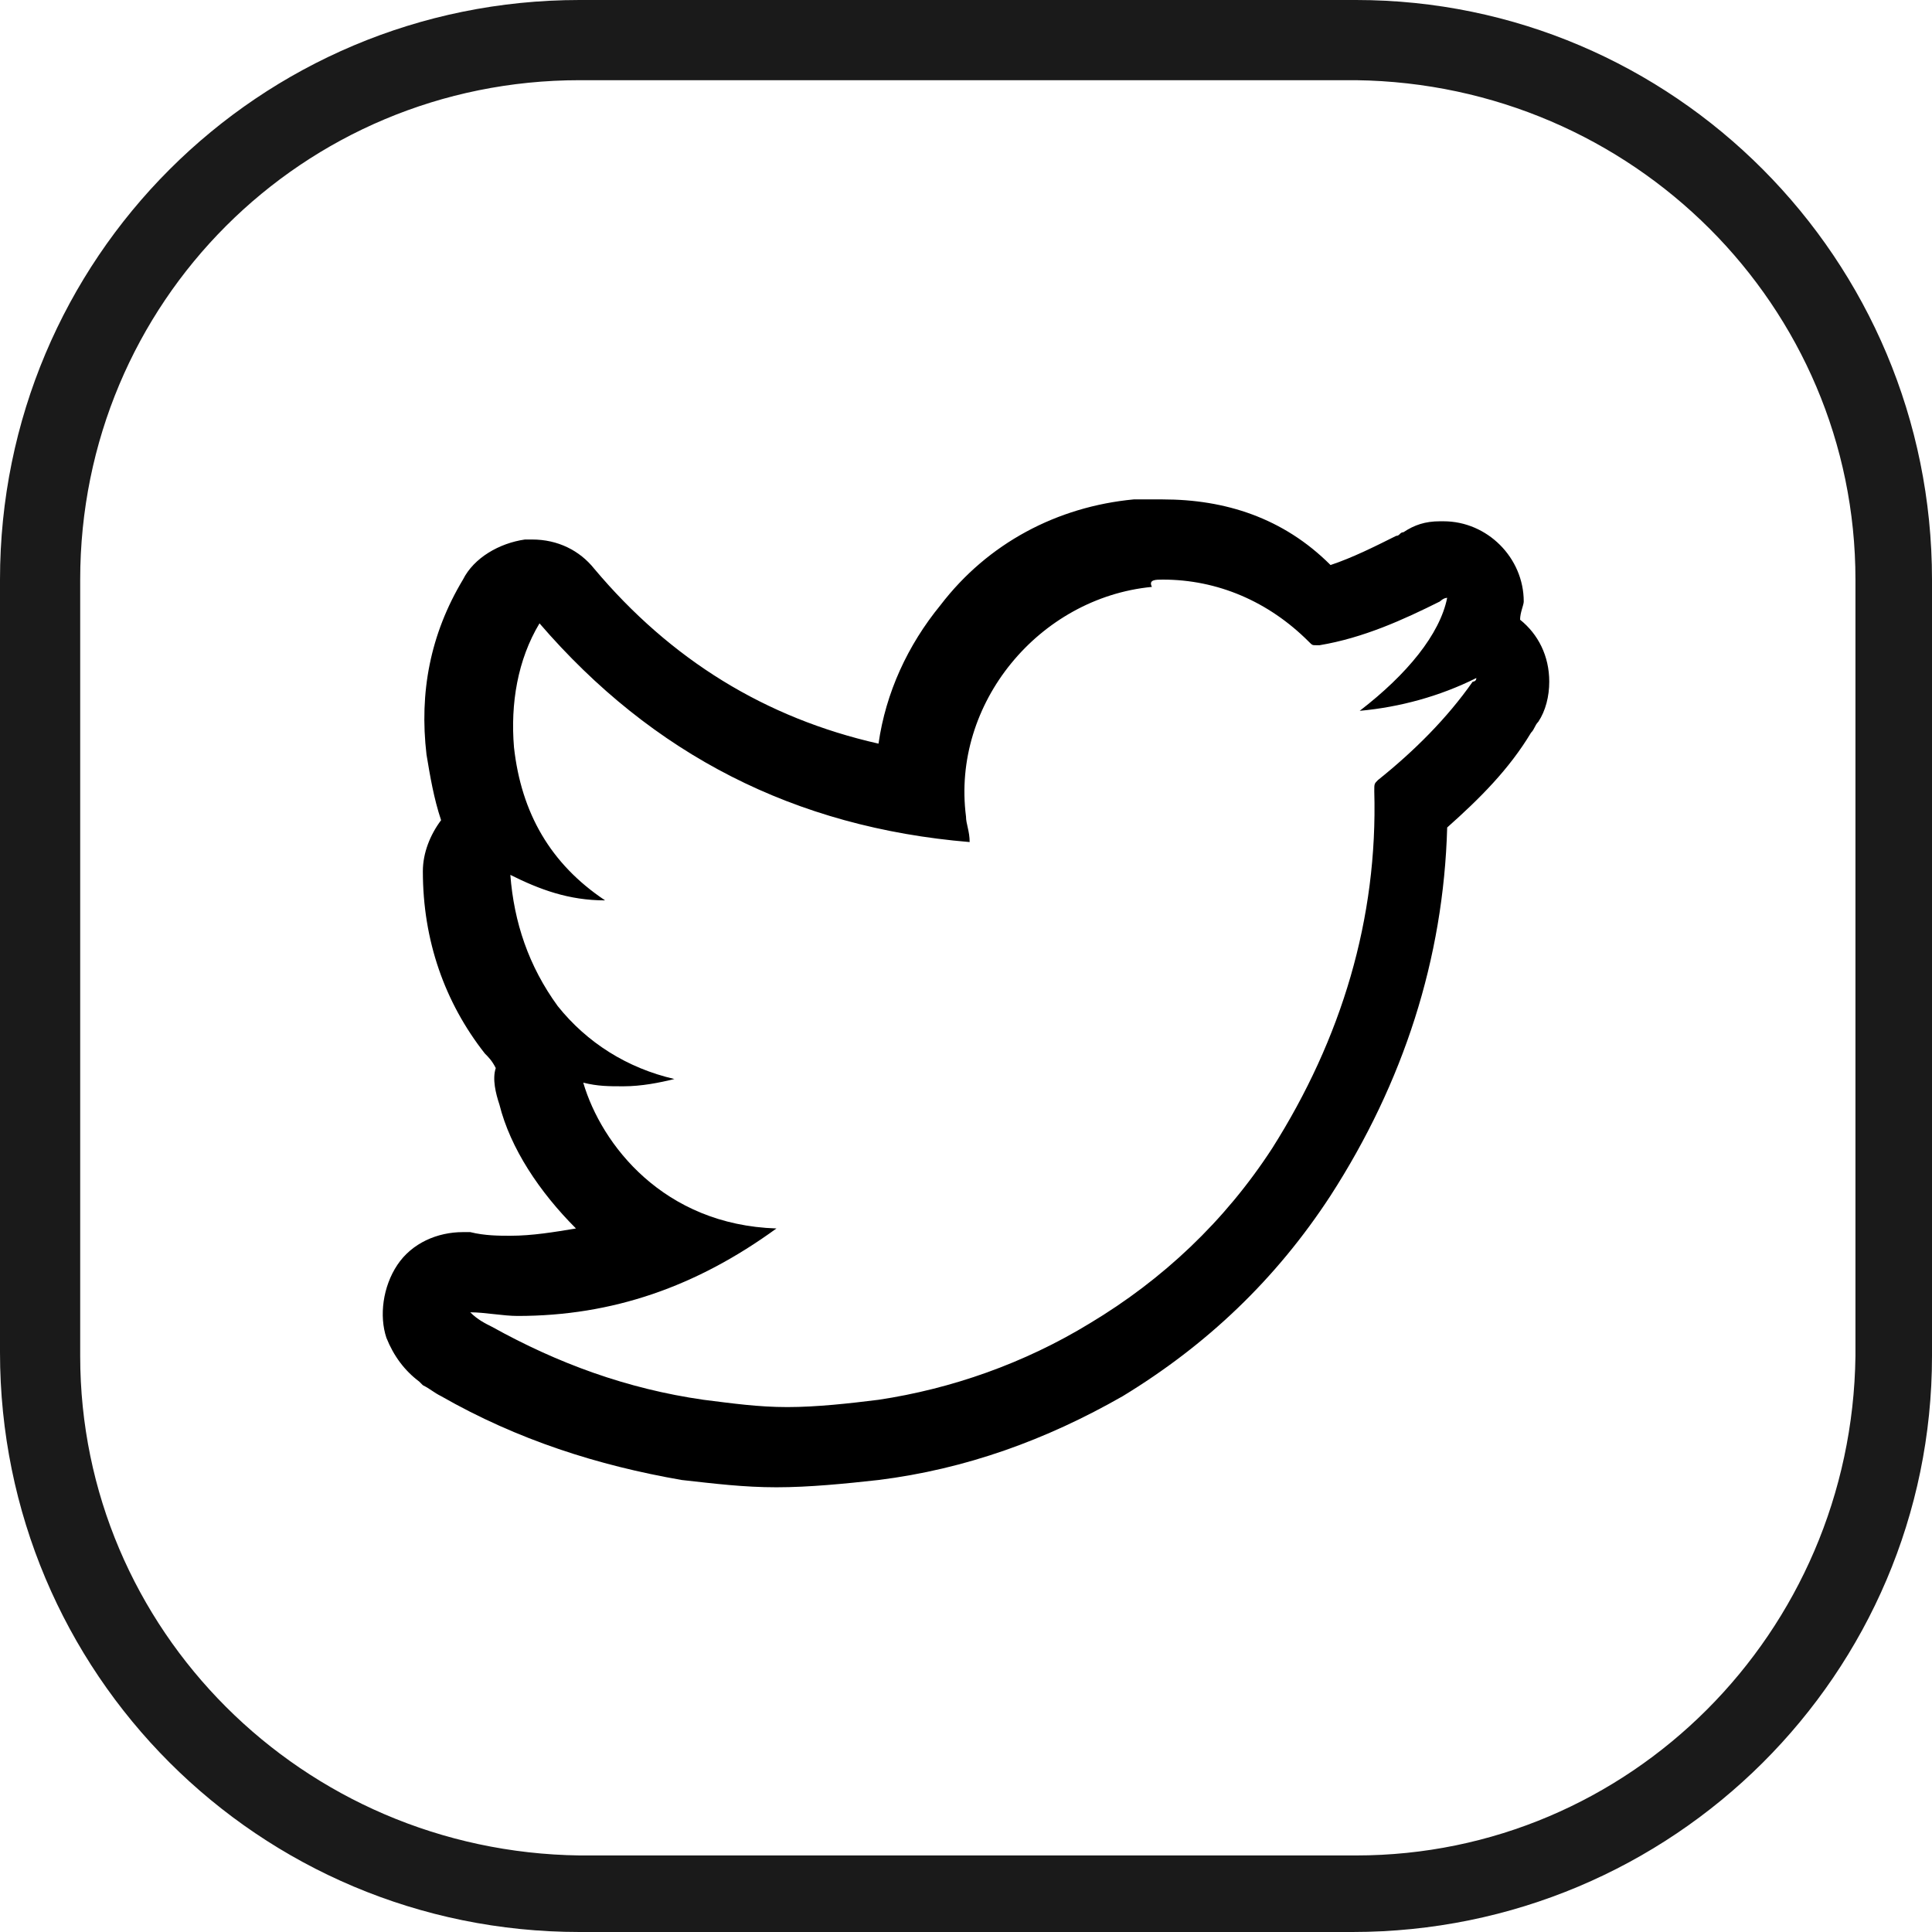
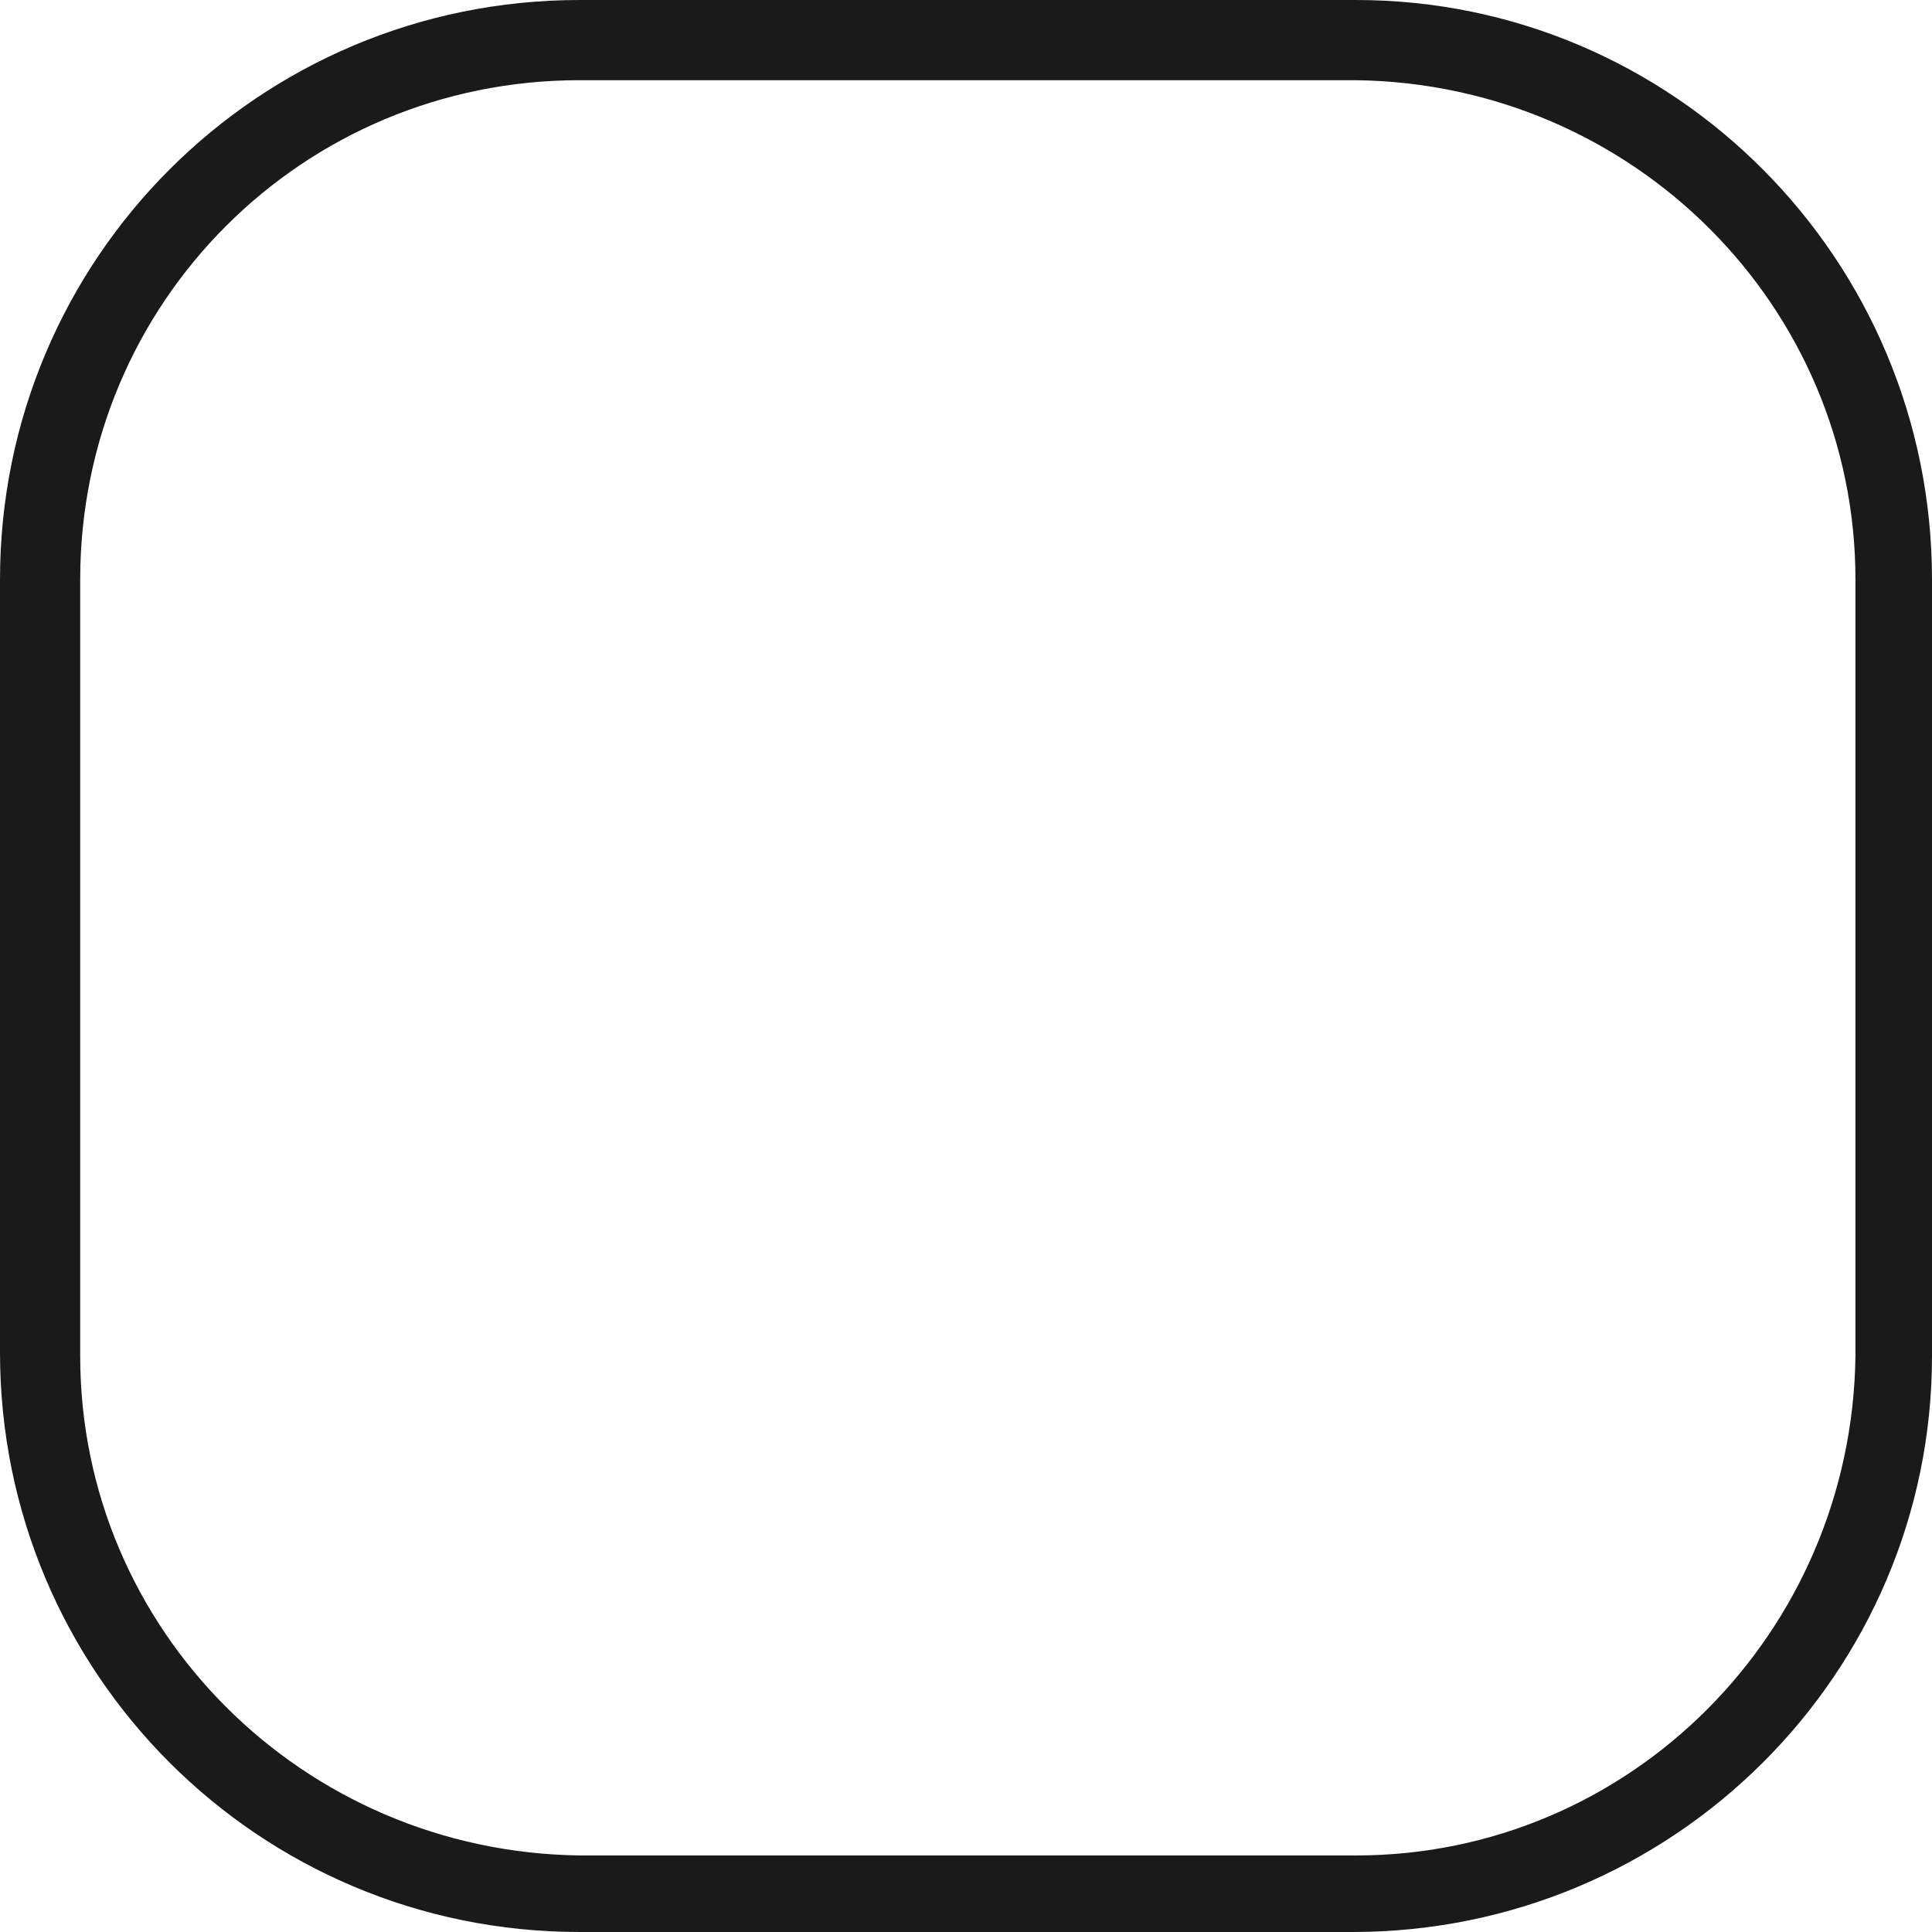
<svg xmlns="http://www.w3.org/2000/svg" enable-background="new 0 0 53 53" viewBox="0 0 53 53">
  <path d="m37.1 53h-21.2c-8.8 0-15.9-7.1-15.9-15.9v-21.2c0-8.8 7.1-15.9 15.9-15.9h21.3c8.7 0 15.8 7.1 15.8 15.9v21.3c0 8.7-7.1 15.8-15.9 15.8m-21.2-50.8c-7.6 0-13.7 6.1-13.7 13.7v21.3c0 7.5 6.1 13.6 13.7 13.7h21.3c7.5 0 13.6-6.1 13.7-13.7v-21.3c0-7.5-6.1-13.6-13.7-13.7z" fill="#1a1a1a" />
-   <path d="m31.9 15.9c1.5 0 2.9.6 4 1.7.1.1.1.1.2.1h.1c1.2-.2 2.3-.7 3.3-1.2 0 0 .1-.1.2-.1-.2 1-1.1 2.1-2.4 3.1 1.1-.1 2.2-.4 3.2-.9 0 .1-.1.1-.1.1-.7 1-1.6 1.9-2.6 2.7-.1.1-.1.1-.1.3.1 3.5-.9 6.8-2.8 9.8-1.3 2-3 3.6-5 4.8-1.8 1.1-3.8 1.8-5.8 2.1-.8.1-1.7.2-2.5.2s-1.5-.1-2.3-.2c-2.1-.3-4-1-5.8-2-.2-.1-.4-.2-.6-.4.4 0 .9.1 1.3.1 2.6 0 4.9-.8 7.1-2.4-3.1-.1-4.8-2.3-5.3-4 .4.1.7.1 1.1.1.5 0 1-.1 1.4-.2-1.3-.3-2.4-1-3.2-2-.8-1.1-1.2-2.3-1.3-3.6.8.4 1.6.7 2.6.7-1.5-1-2.3-2.4-2.5-4.2-.1-1.2.1-2.4.7-3.4 3.1 3.6 7 5.6 11.8 6 0-.3-.1-.5-.1-.7-.4-3.1 2-6 5.1-6.3-.1-.2.1-.2.3-.2m0-2.2c-.3 0-.5 0-.8 0-2.1.2-4 1.2-5.3 2.9-.9 1.1-1.5 2.4-1.7 3.8-3.1-.7-5.7-2.3-7.8-4.8-.4-.5-1-.8-1.7-.8-.1 0-.1 0-.2 0-.7.1-1.4.5-1.7 1.1-.9 1.5-1.2 3.1-1 4.8.1.6.2 1.2.4 1.8-.3.4-.5.9-.5 1.4 0 1.9.6 3.6 1.7 5 .1.1.2.2.3.4-.1.3 0 .7.1 1 .3 1.2 1.1 2.4 2.1 3.4-.6.1-1.2.2-1.8.2-.3 0-.7 0-1.1-.1-.1 0-.1 0-.2 0-.7 0-1.4.3-1.8.9s-.5 1.4-.3 2c.2.5.5.9.9 1.2l.1.1c.2.1.3.2.5.3 2.1 1.2 4.3 1.9 6.6 2.3.9.1 1.7.2 2.6.2s1.9-.1 2.8-.2c2.4-.3 4.6-1.1 6.7-2.3 2.3-1.4 4.2-3.2 5.7-5.5 2-3.1 3.1-6.5 3.2-10.1.9-.8 1.7-1.6 2.3-2.6.1-.1.1-.2.2-.3.2-.3.3-.7.3-1.1 0-.7-.3-1.3-.8-1.7 0-.2.1-.4.1-.5 0-1.2-1-2.2-2.2-2.2s0 0-.1 0c-.4 0-.7.1-1 .3-.1 0-.1.1-.2.1-.6.3-1.2.6-1.8.8-1.3-1.3-2.9-1.8-4.6-1.8z" />
</svg>